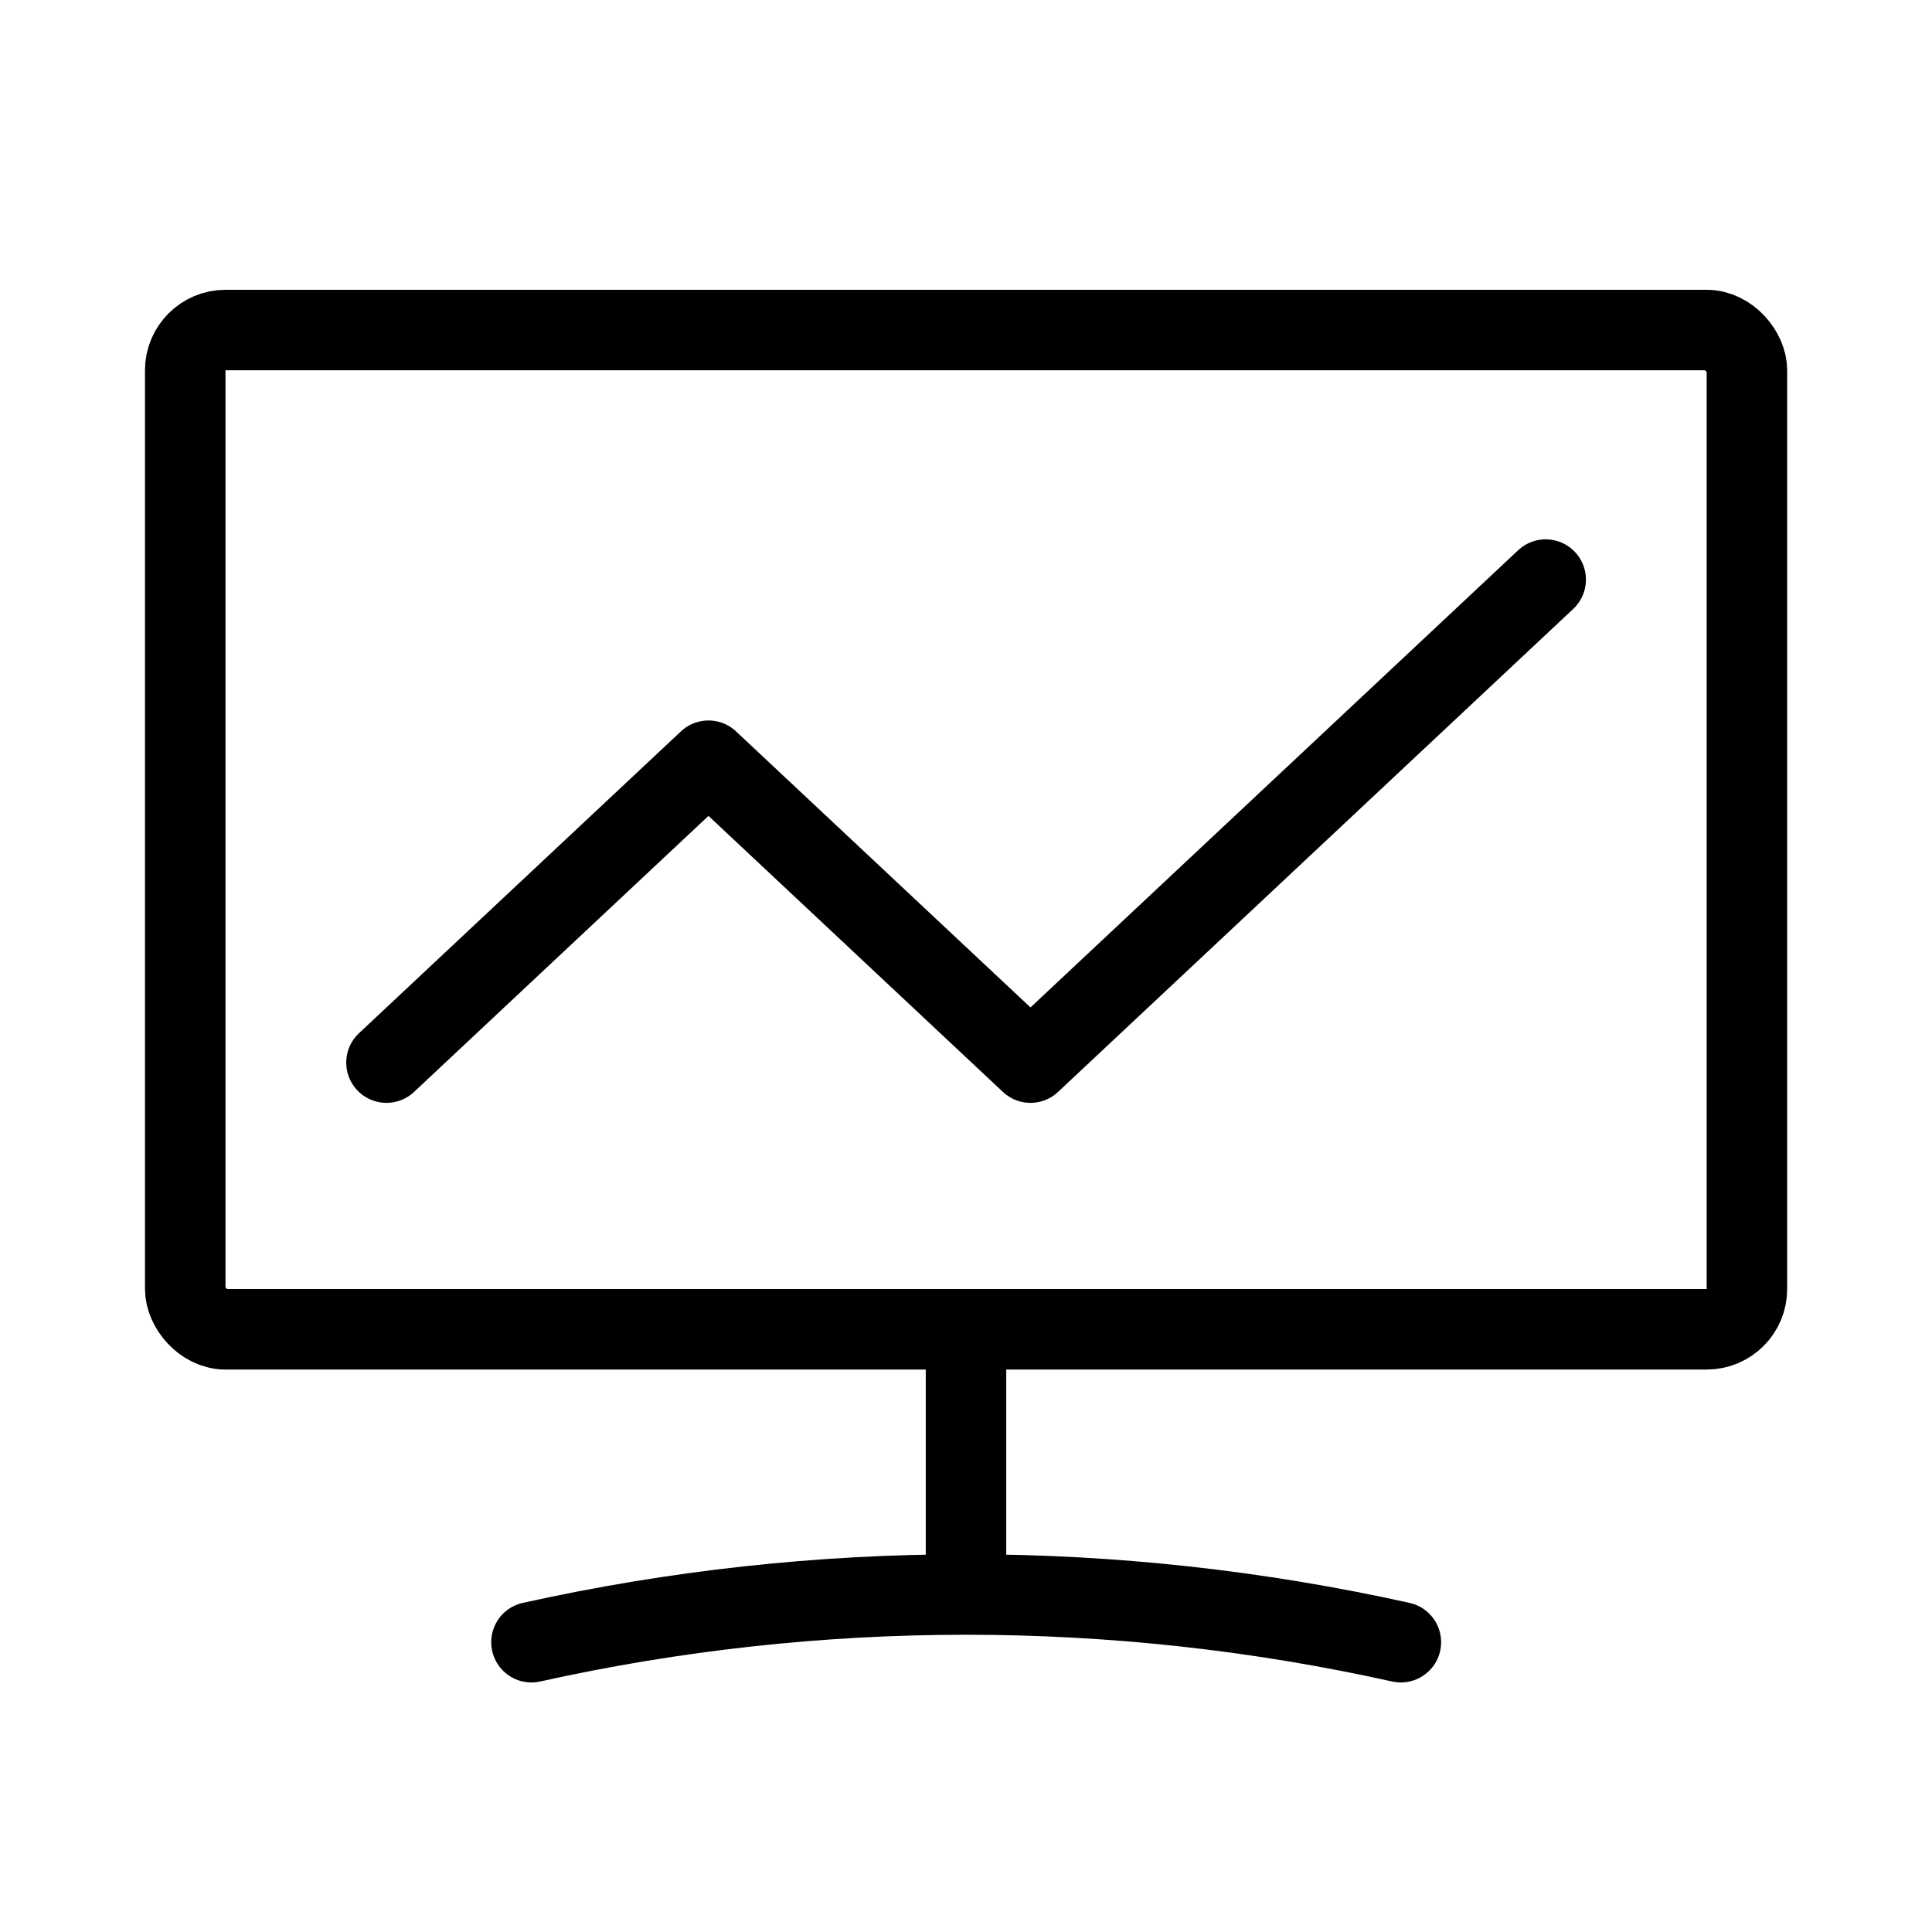
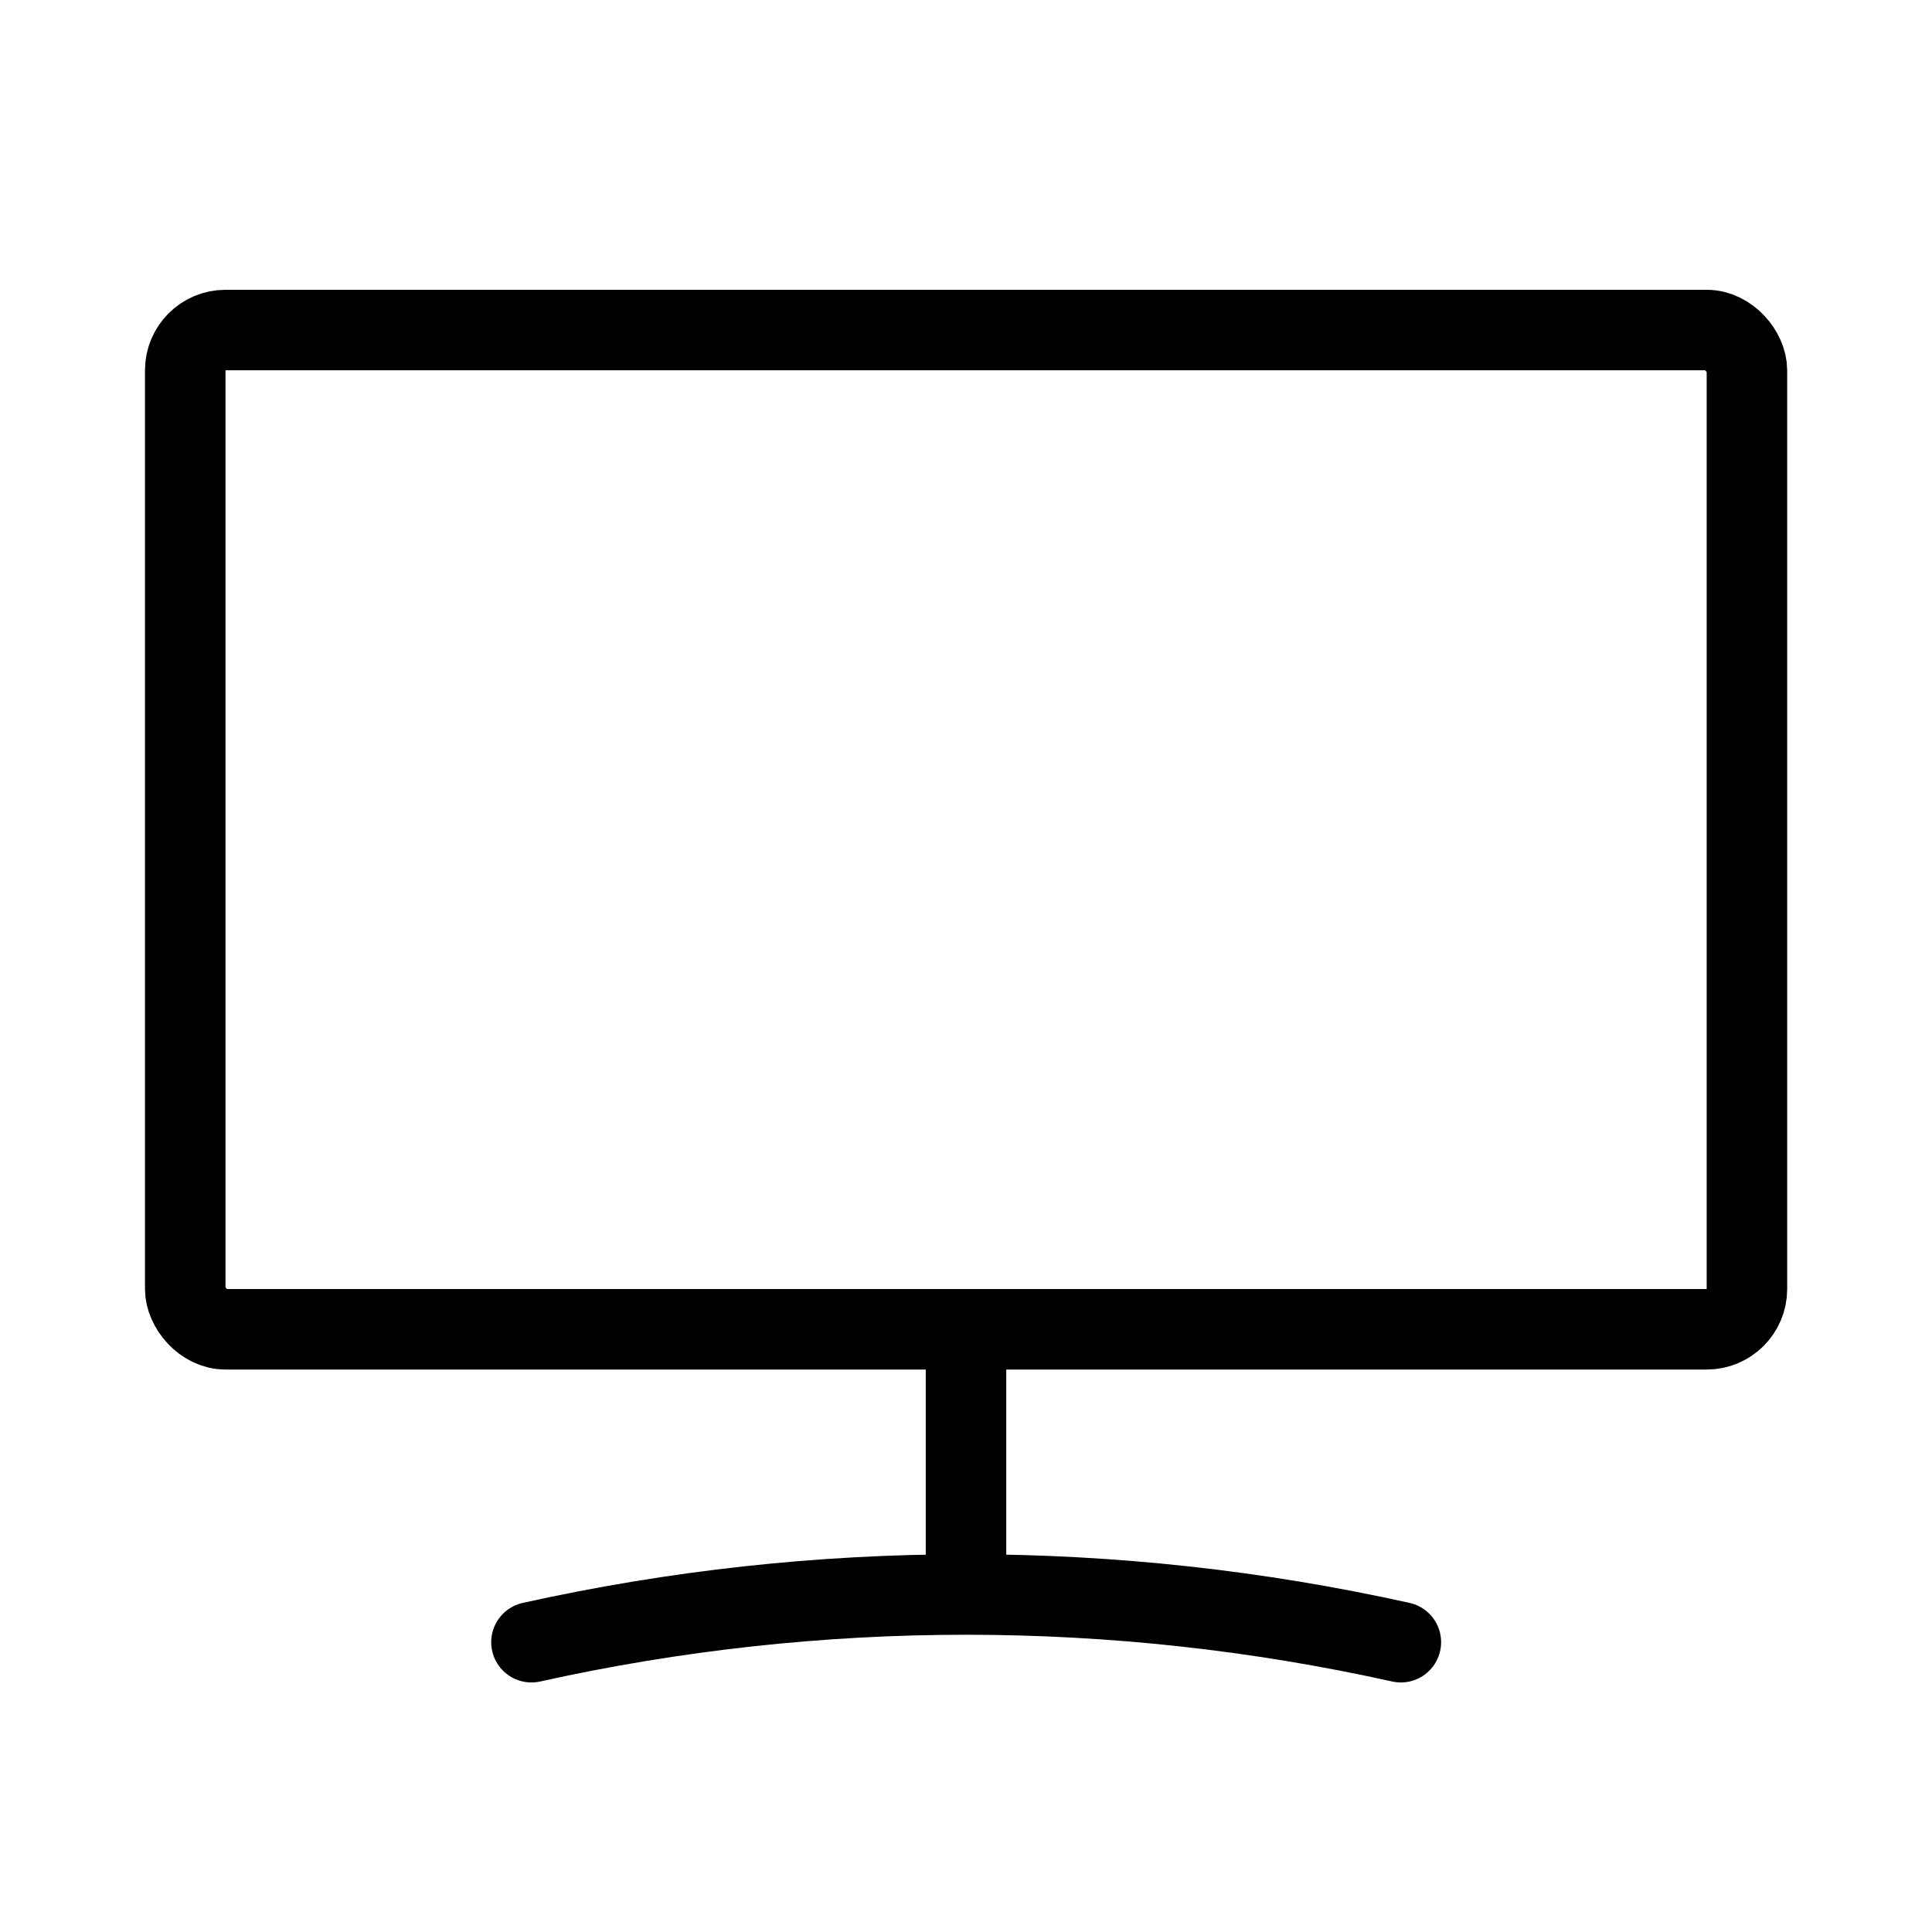
<svg xmlns="http://www.w3.org/2000/svg" width="24" height="24" viewBox="0 0 24 24" fill="none">
-   <path d="M6.602 20.4V20.4C10.158 19.61 13.845 19.61 17.402 20.4V20.4" stroke="black" stroke-linecap="round" stroke-linejoin="round" />
+   <path d="M6.602 20.4V20.4C10.158 19.61 13.845 19.61 17.402 20.4" stroke="black" stroke-linecap="round" stroke-linejoin="round" />
  <path d="M12 16.8L12 19.8" stroke="black" stroke-linecap="square" stroke-linejoin="round" />
  <rect x="2.301" y="4.1" width="19.4" height="12.413" rx="0.5" stroke="black" stroke-linecap="round" stroke-linejoin="round" />
-   <path d="M4.801 13.2L8.801 9.45L12.801 13.2L19.201 7.2" stroke="black" stroke-linecap="round" stroke-linejoin="round" />
</svg>